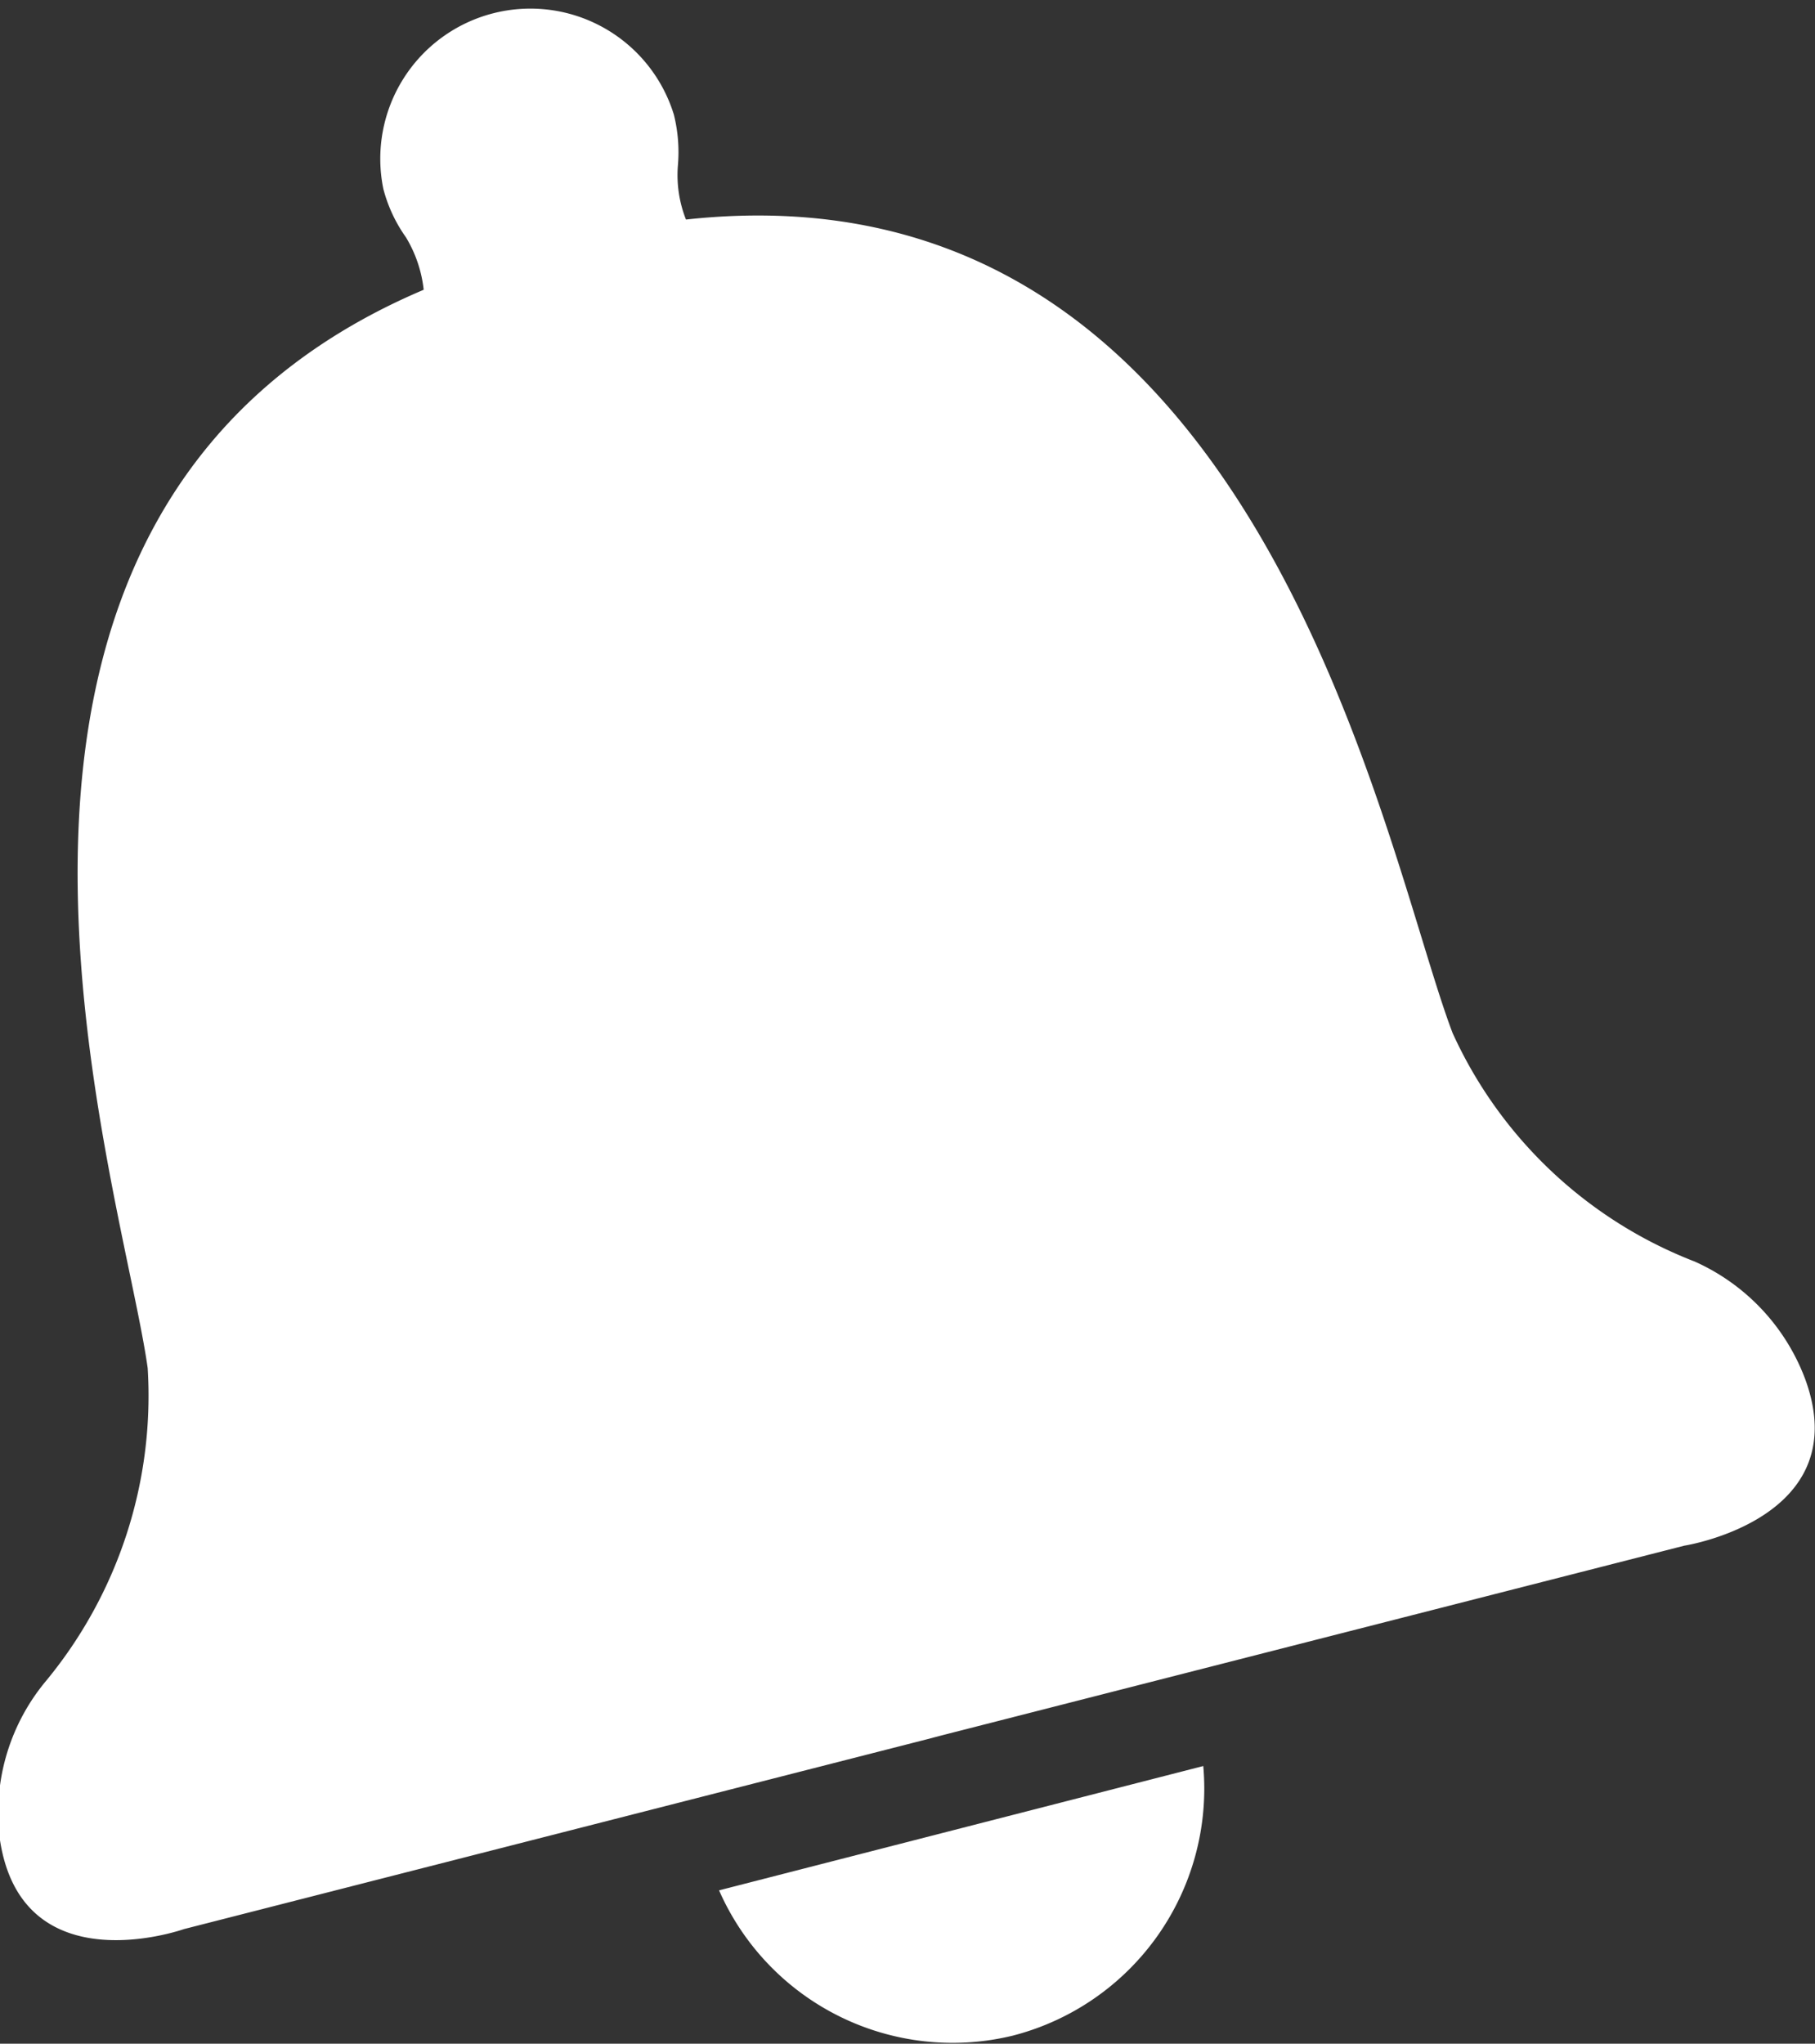
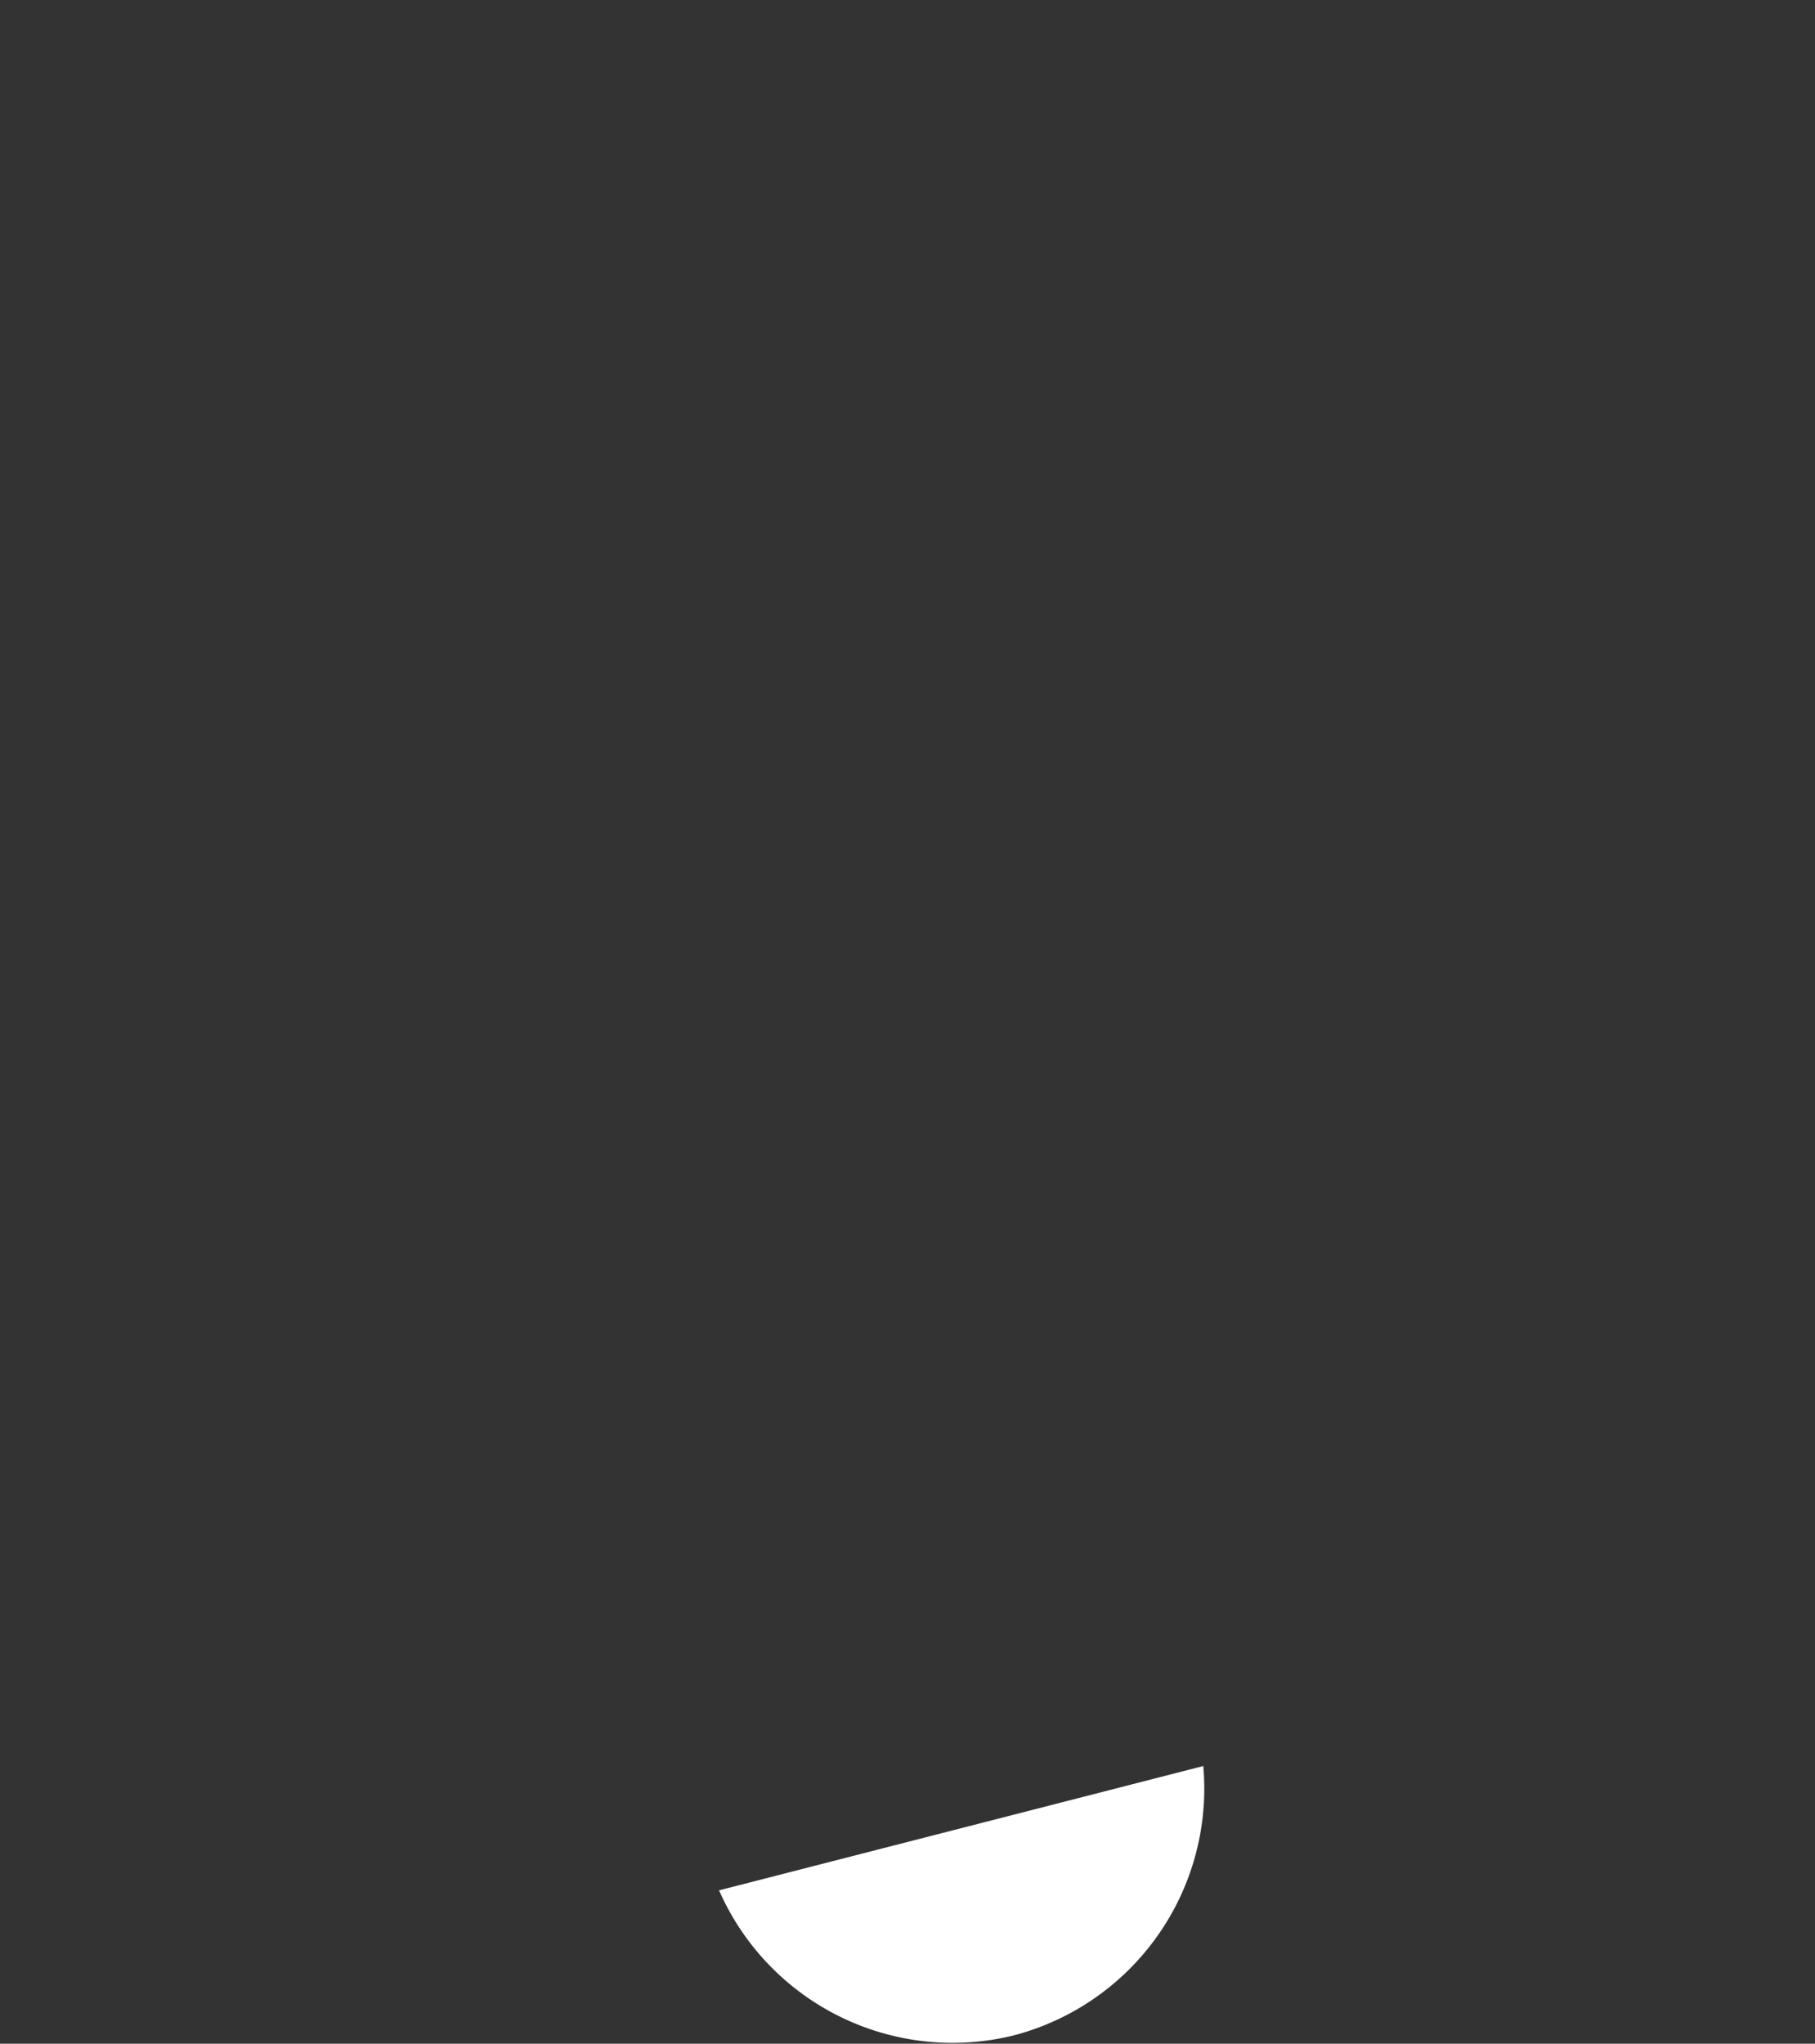
<svg xmlns="http://www.w3.org/2000/svg" viewBox="0 0 22.49 25.32">
  <rect x="0" y="0" width="22.49" height="25.32" fill="#333333" stroke="none" />
  <defs>
    <style>.cls-1{fill:#fff;}</style>
  </defs>
  <g id="Calque_2" data-name="Calque 2">
    <g id="Calque_1-2" data-name="Calque 1">
-       <path class="cls-1" d="M22.37,17.09A2.59,2.59,0,0,0,21,15.63a5.46,5.46,0,0,1-3-2.83c-.87-2.28-2.37-10.86-9.5-10.08h0a1.5,1.5,0,0,1-.1-.67h0a1.92,1.92,0,0,0-.05-.63,1.86,1.86,0,0,0-3.6.92,1.83,1.83,0,0,0,.28.6,1.59,1.59,0,0,1,.22.65c-6.53,2.77-3.75,11-3.42,13.36A5.55,5.55,0,0,1,.55,20.85,2.55,2.55,0,0,0,0,22.8c.28,1.81,2.28,1.1,2.28,1.1l9.2-2.35.19-.05,9.2-2.35S23,18.82,22.37,17.09Z" />
      <path class="cls-1" d="M12.55,25.22a3.16,3.16,0,0,0,2.36-3.34l-6,1.54A3.16,3.16,0,0,0,12.55,25.22Z" />
    </g>
  </g>
</svg>